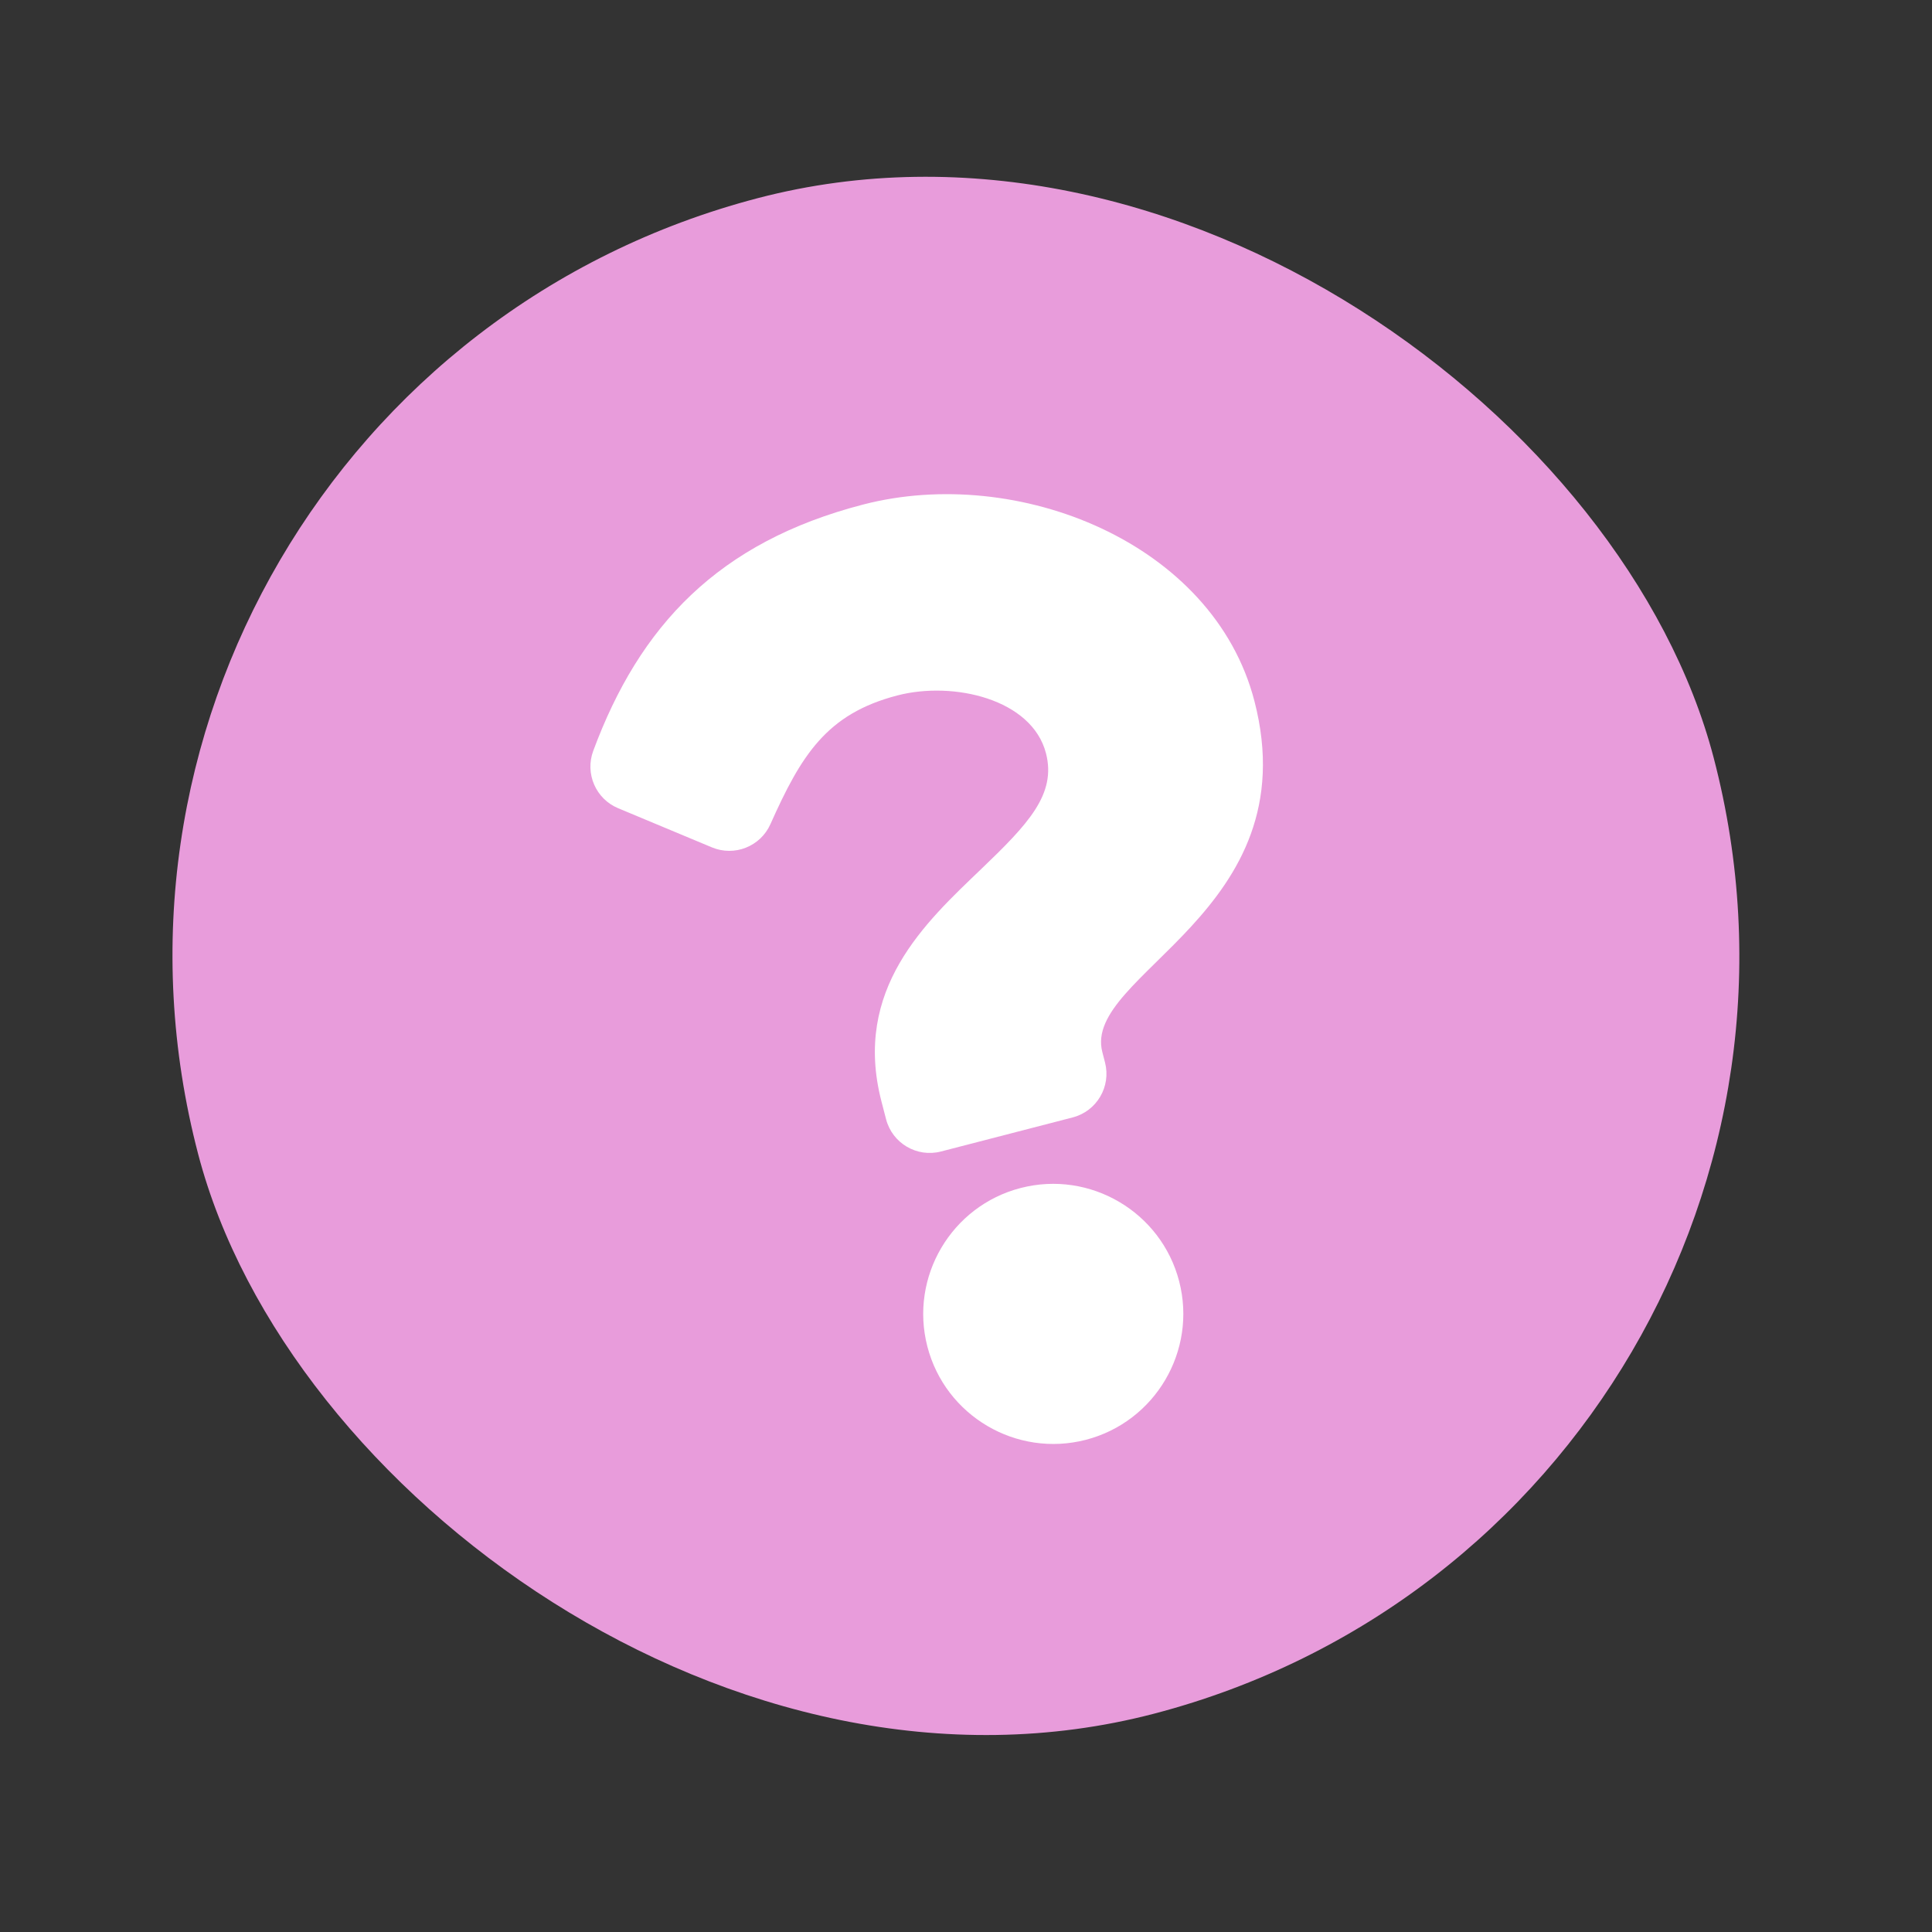
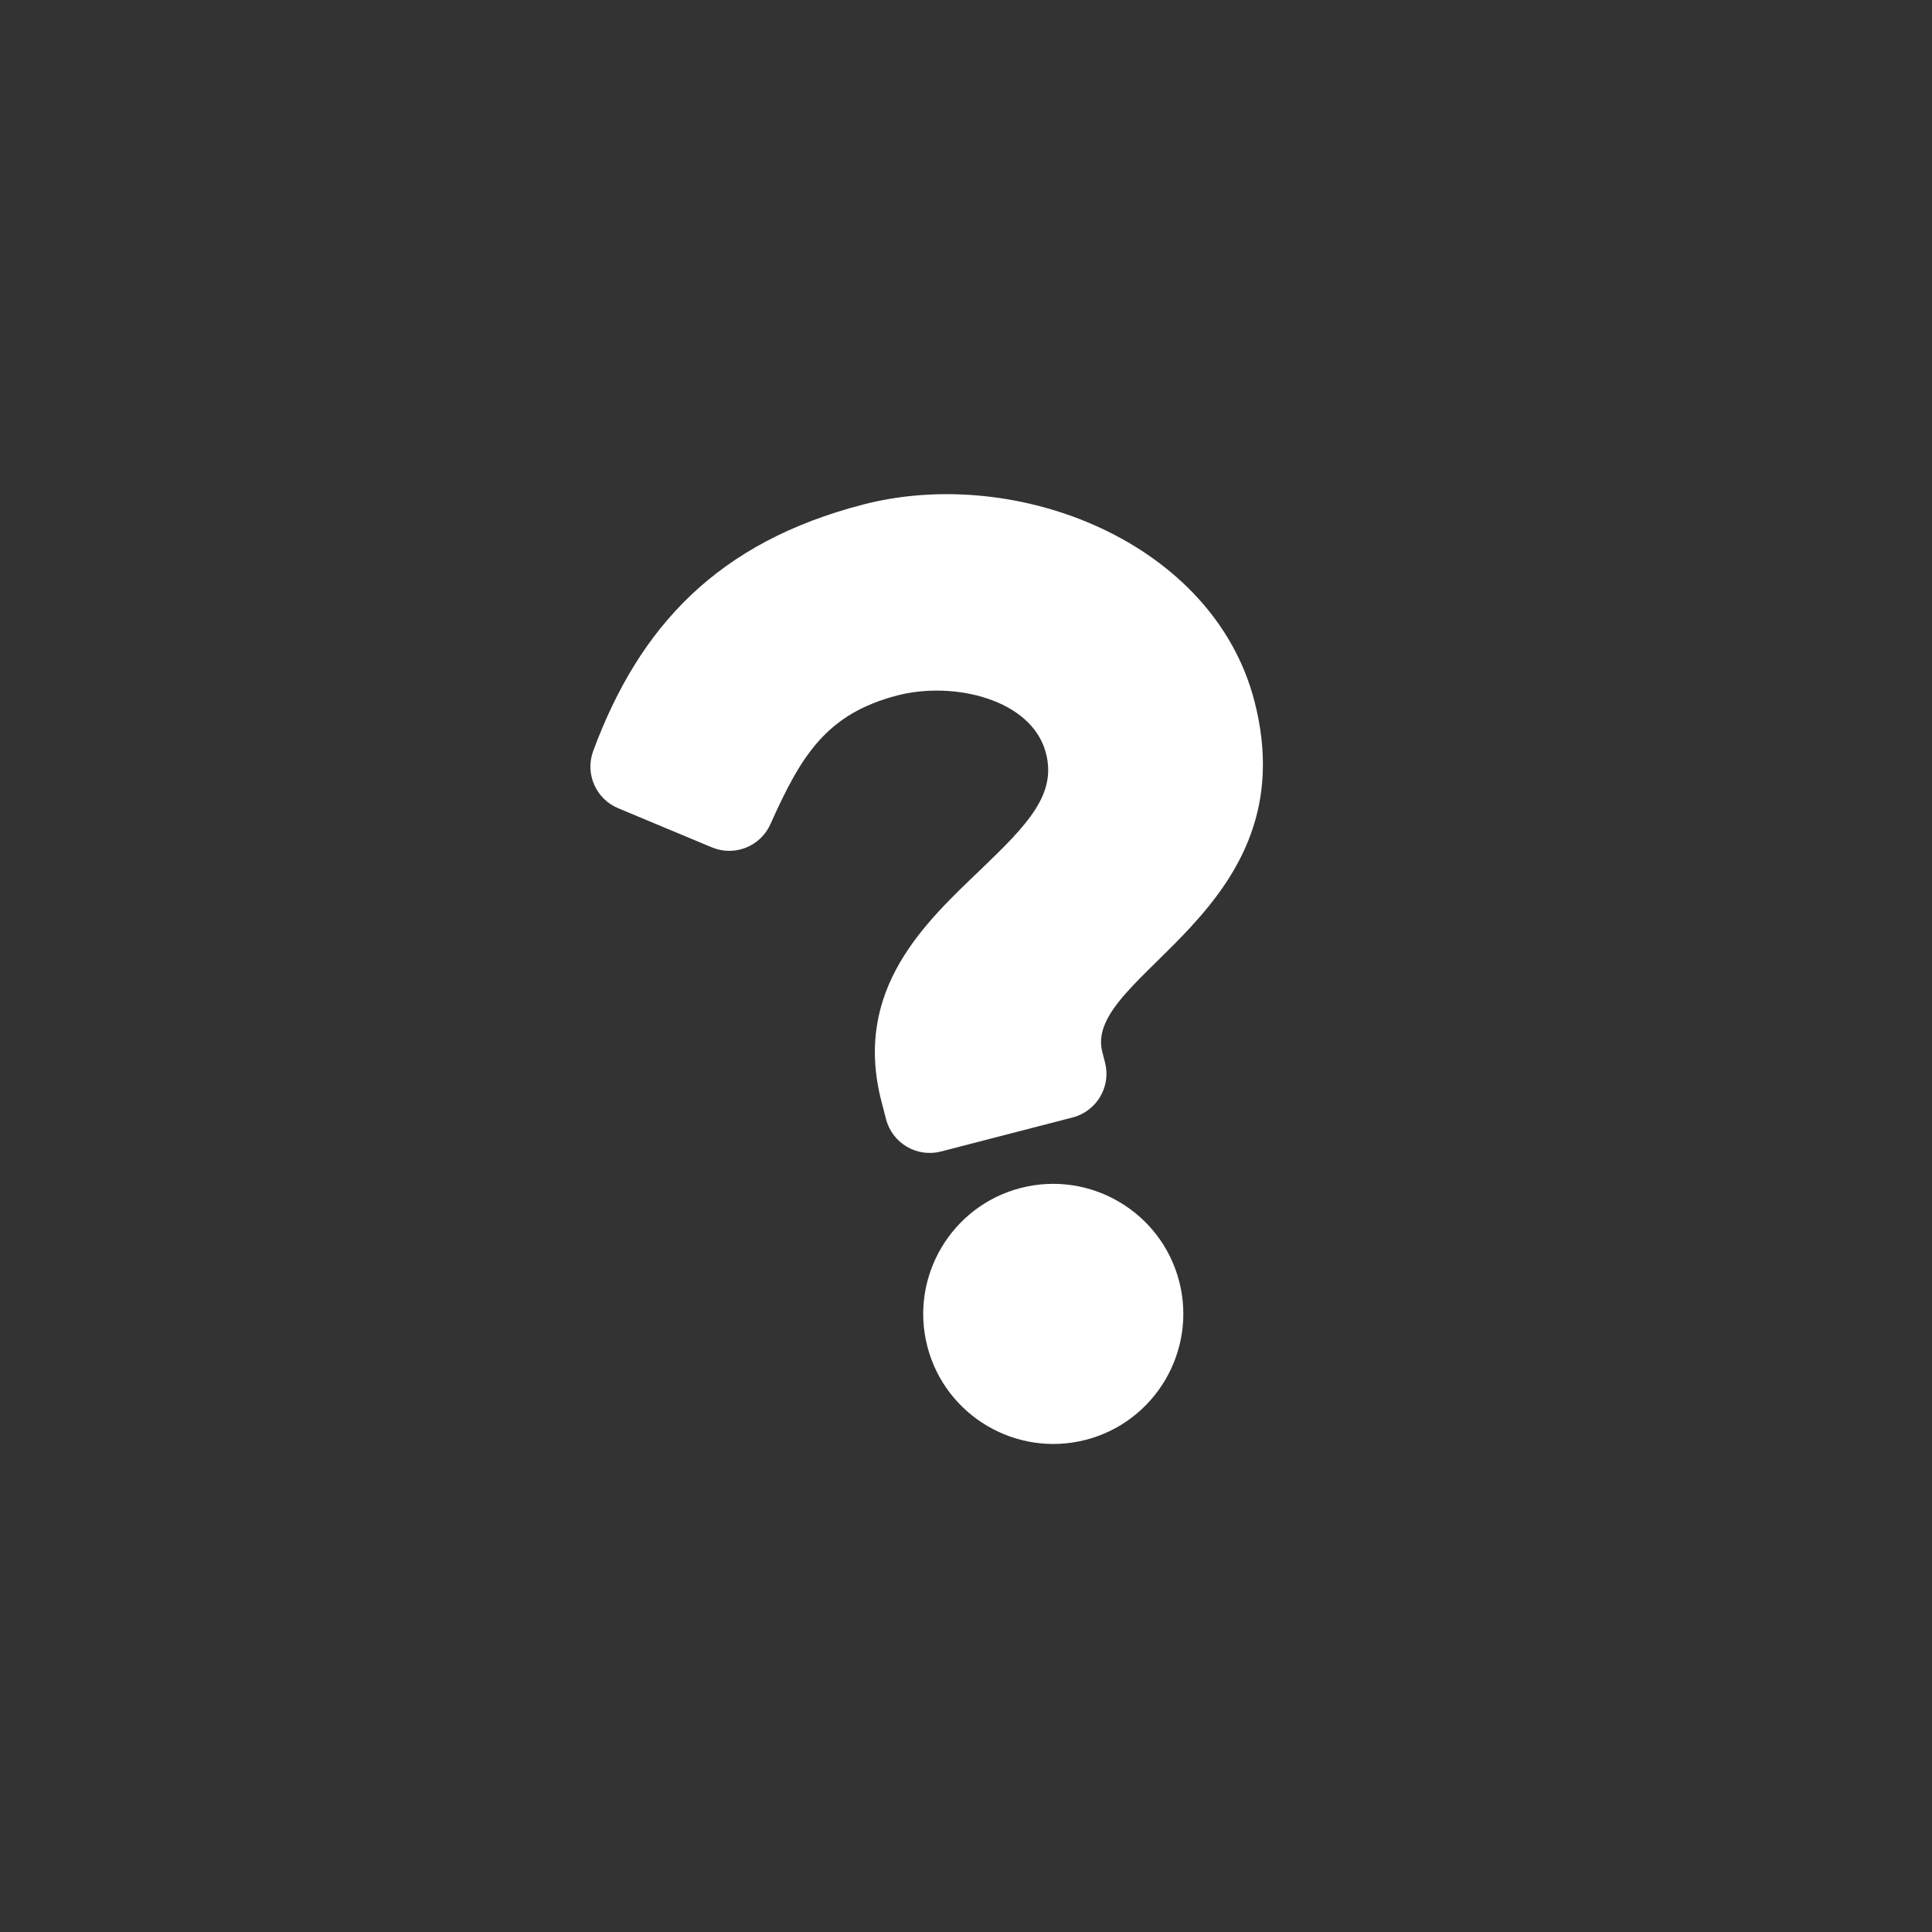
<svg xmlns="http://www.w3.org/2000/svg" width="74" height="74" viewBox="0 0 74 74" fill="none">
  <rect x="0" y="0" width="74" height="74" fill="#333333" stroke="none" />
-   <rect y="15.179" width="60" height="60" rx="30" transform="rotate(-14.654 0 15.179)" fill="#E89CDB" />
  <g clip-path="url(#clip0_57_412)">
    <path d="M33.064 19.324C27.507 20.762 24.497 23.97 22.722 28.761C22.4 29.63 22.82 30.599 23.675 30.956L27.267 32.456C28.131 32.817 29.126 32.423 29.508 31.569C30.686 28.933 31.654 27.34 34.378 26.635C36.52 26.081 39.526 26.774 40.063 28.851C40.469 30.421 39.382 31.562 37.574 33.295C35.466 35.316 32.648 37.881 33.761 42.185L33.938 42.867C34.177 43.789 35.118 44.344 36.041 44.105L41.086 42.8C42.009 42.561 42.563 41.619 42.325 40.696L42.221 40.294C41.449 37.311 50.137 34.93 48.048 26.855C46.474 20.775 38.973 17.794 33.064 19.324ZM39.094 45.503C36.435 46.191 34.832 48.914 35.52 51.574C36.208 54.233 38.931 55.836 41.59 55.148C44.249 54.46 45.853 51.737 45.165 49.078C44.477 46.419 41.753 44.815 39.094 45.503Z" fill="white" />
  </g>
  <defs>
    <clipPath id="clip0_57_412">
      <rect width="27.613" height="36.818" fill="white" transform="translate(19 22.963) rotate(-14.508)" />
    </clipPath>
  </defs>
</svg>